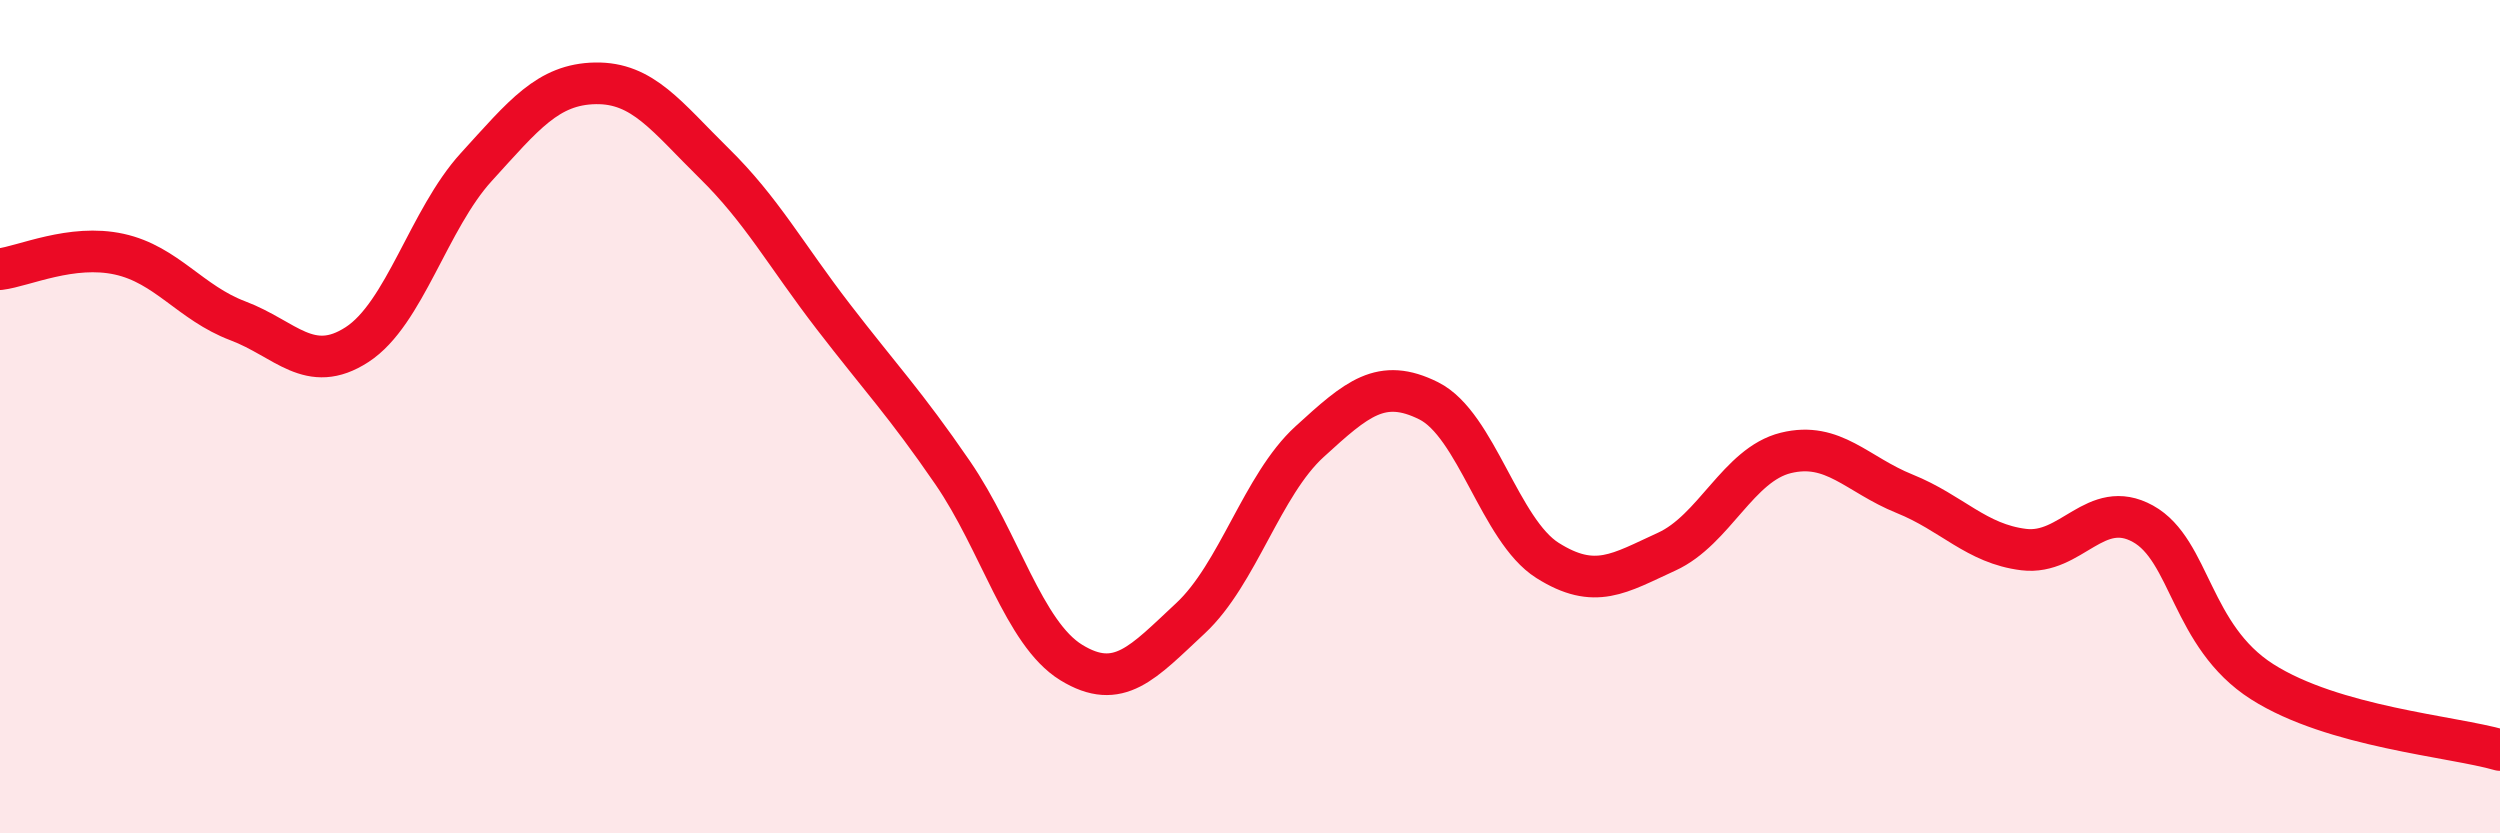
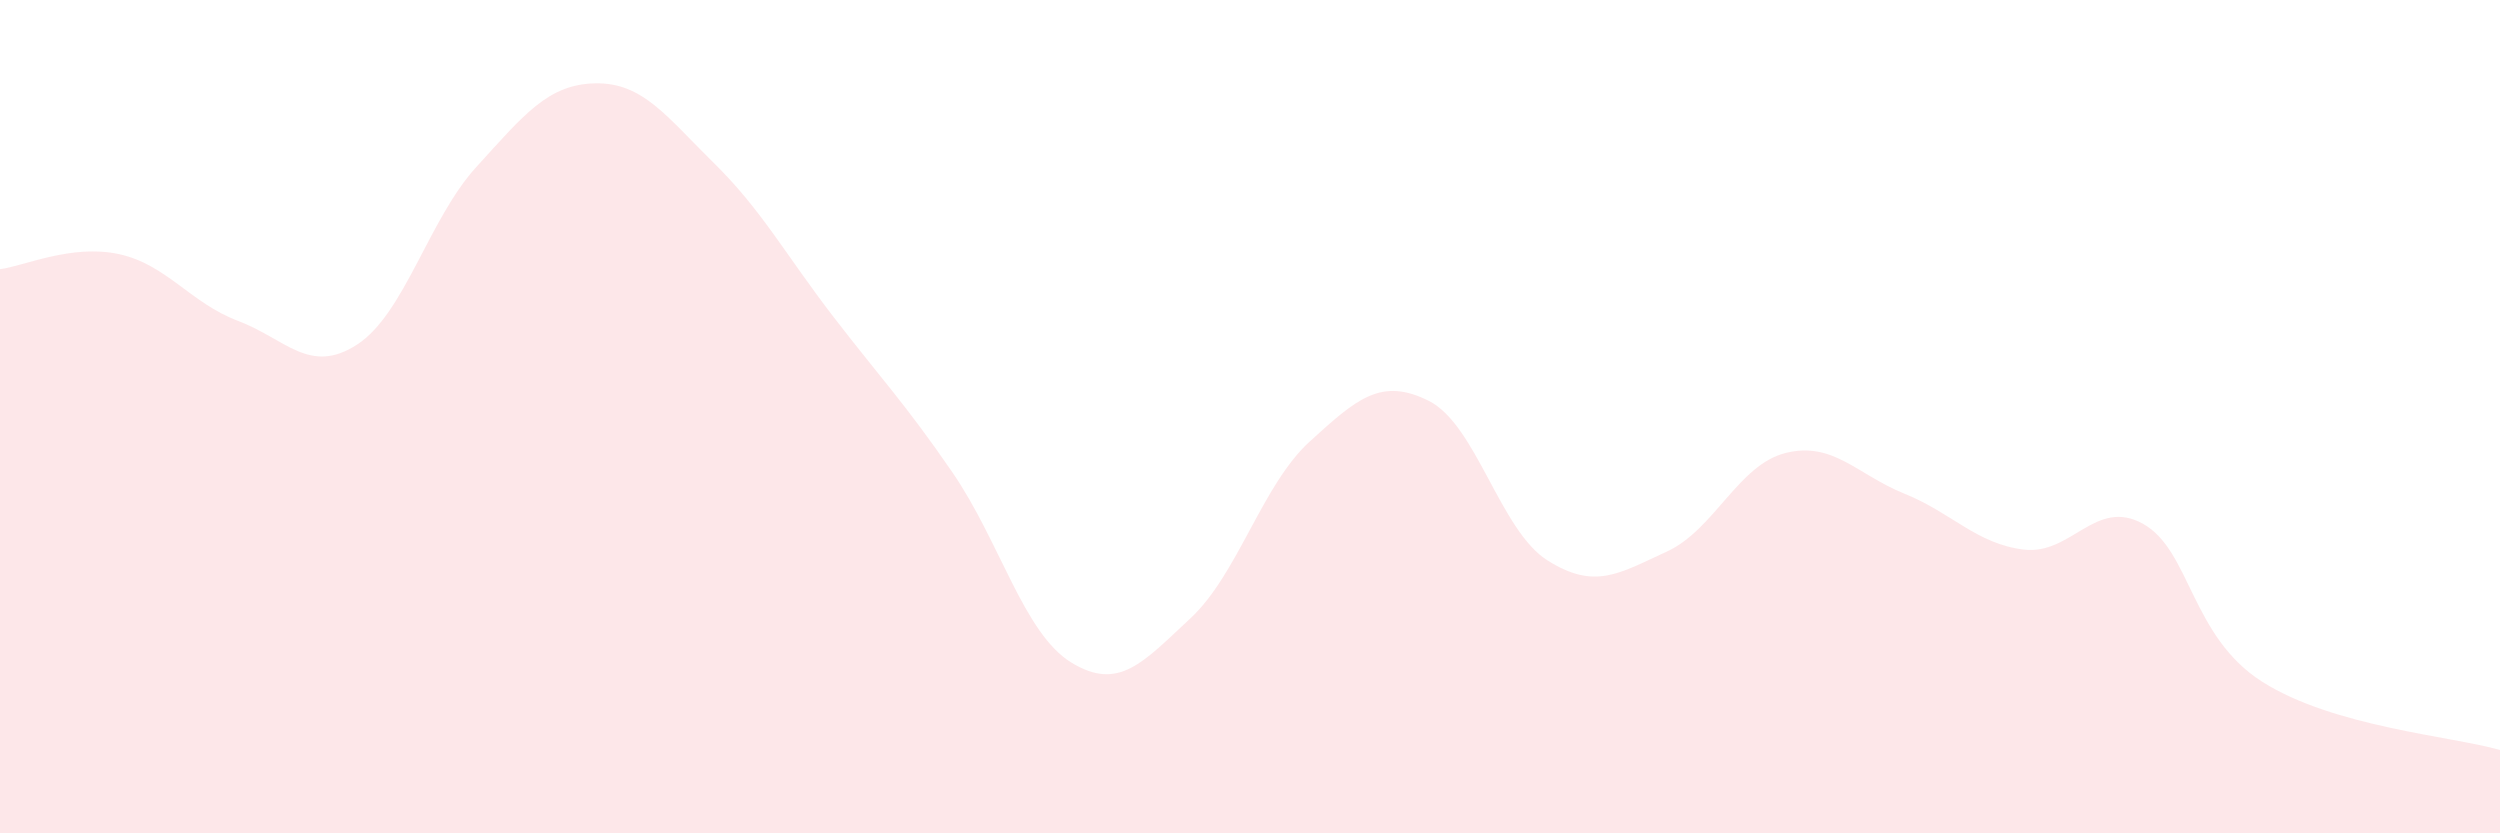
<svg xmlns="http://www.w3.org/2000/svg" width="60" height="20" viewBox="0 0 60 20">
  <path d="M 0,6.46 C 0.57,6.39 1.72,5.85 2.86,6.1 C 4,6.35 4.57,7.27 5.71,7.7 C 6.85,8.13 7.43,9.01 8.57,8.27 C 9.71,7.53 10.29,5.26 11.43,4.01 C 12.57,2.76 13.15,2.02 14.29,2 C 15.43,1.98 16,2.8 17.14,3.92 C 18.28,5.04 18.86,6.12 20,7.6 C 21.14,9.08 21.72,9.68 22.86,11.34 C 24,13 24.57,15.2 25.71,15.9 C 26.85,16.6 27.43,15.9 28.57,14.84 C 29.71,13.78 30.29,11.64 31.43,10.6 C 32.57,9.56 33.15,9.05 34.29,9.62 C 35.43,10.19 36,12.73 37.14,13.45 C 38.28,14.17 38.86,13.76 40,13.24 C 41.14,12.72 41.72,11.15 42.86,10.87 C 44,10.59 44.57,11.39 45.71,11.85 C 46.85,12.31 47.43,13.05 48.57,13.19 C 49.71,13.33 50.29,11.94 51.43,12.57 C 52.57,13.2 52.58,15.27 54.29,16.36 C 56,17.45 58.86,17.67 60,18L60 20L0 20Z" fill="#EB0A25" opacity="0.1" stroke-linecap="round" stroke-linejoin="round" />
-   <path d="M 0,6.46 C 0.57,6.39 1.72,5.85 2.86,6.1 C 4,6.35 4.57,7.27 5.71,7.7 C 6.85,8.13 7.43,9.01 8.57,8.27 C 9.71,7.53 10.29,5.26 11.43,4.01 C 12.57,2.76 13.15,2.02 14.29,2 C 15.43,1.98 16,2.8 17.14,3.92 C 18.28,5.04 18.86,6.12 20,7.6 C 21.14,9.08 21.72,9.68 22.86,11.34 C 24,13 24.57,15.2 25.71,15.9 C 26.85,16.6 27.43,15.9 28.57,14.84 C 29.71,13.78 30.29,11.64 31.43,10.6 C 32.57,9.56 33.15,9.05 34.29,9.62 C 35.43,10.19 36,12.73 37.14,13.45 C 38.28,14.17 38.86,13.76 40,13.24 C 41.14,12.72 41.72,11.15 42.86,10.87 C 44,10.59 44.57,11.39 45.71,11.85 C 46.85,12.31 47.43,13.05 48.57,13.19 C 49.71,13.33 50.29,11.94 51.43,12.57 C 52.57,13.2 52.58,15.27 54.29,16.36 C 56,17.45 58.86,17.67 60,18" stroke="#EB0A25" stroke-width="1" fill="none" stroke-linecap="round" stroke-linejoin="round" />
</svg>